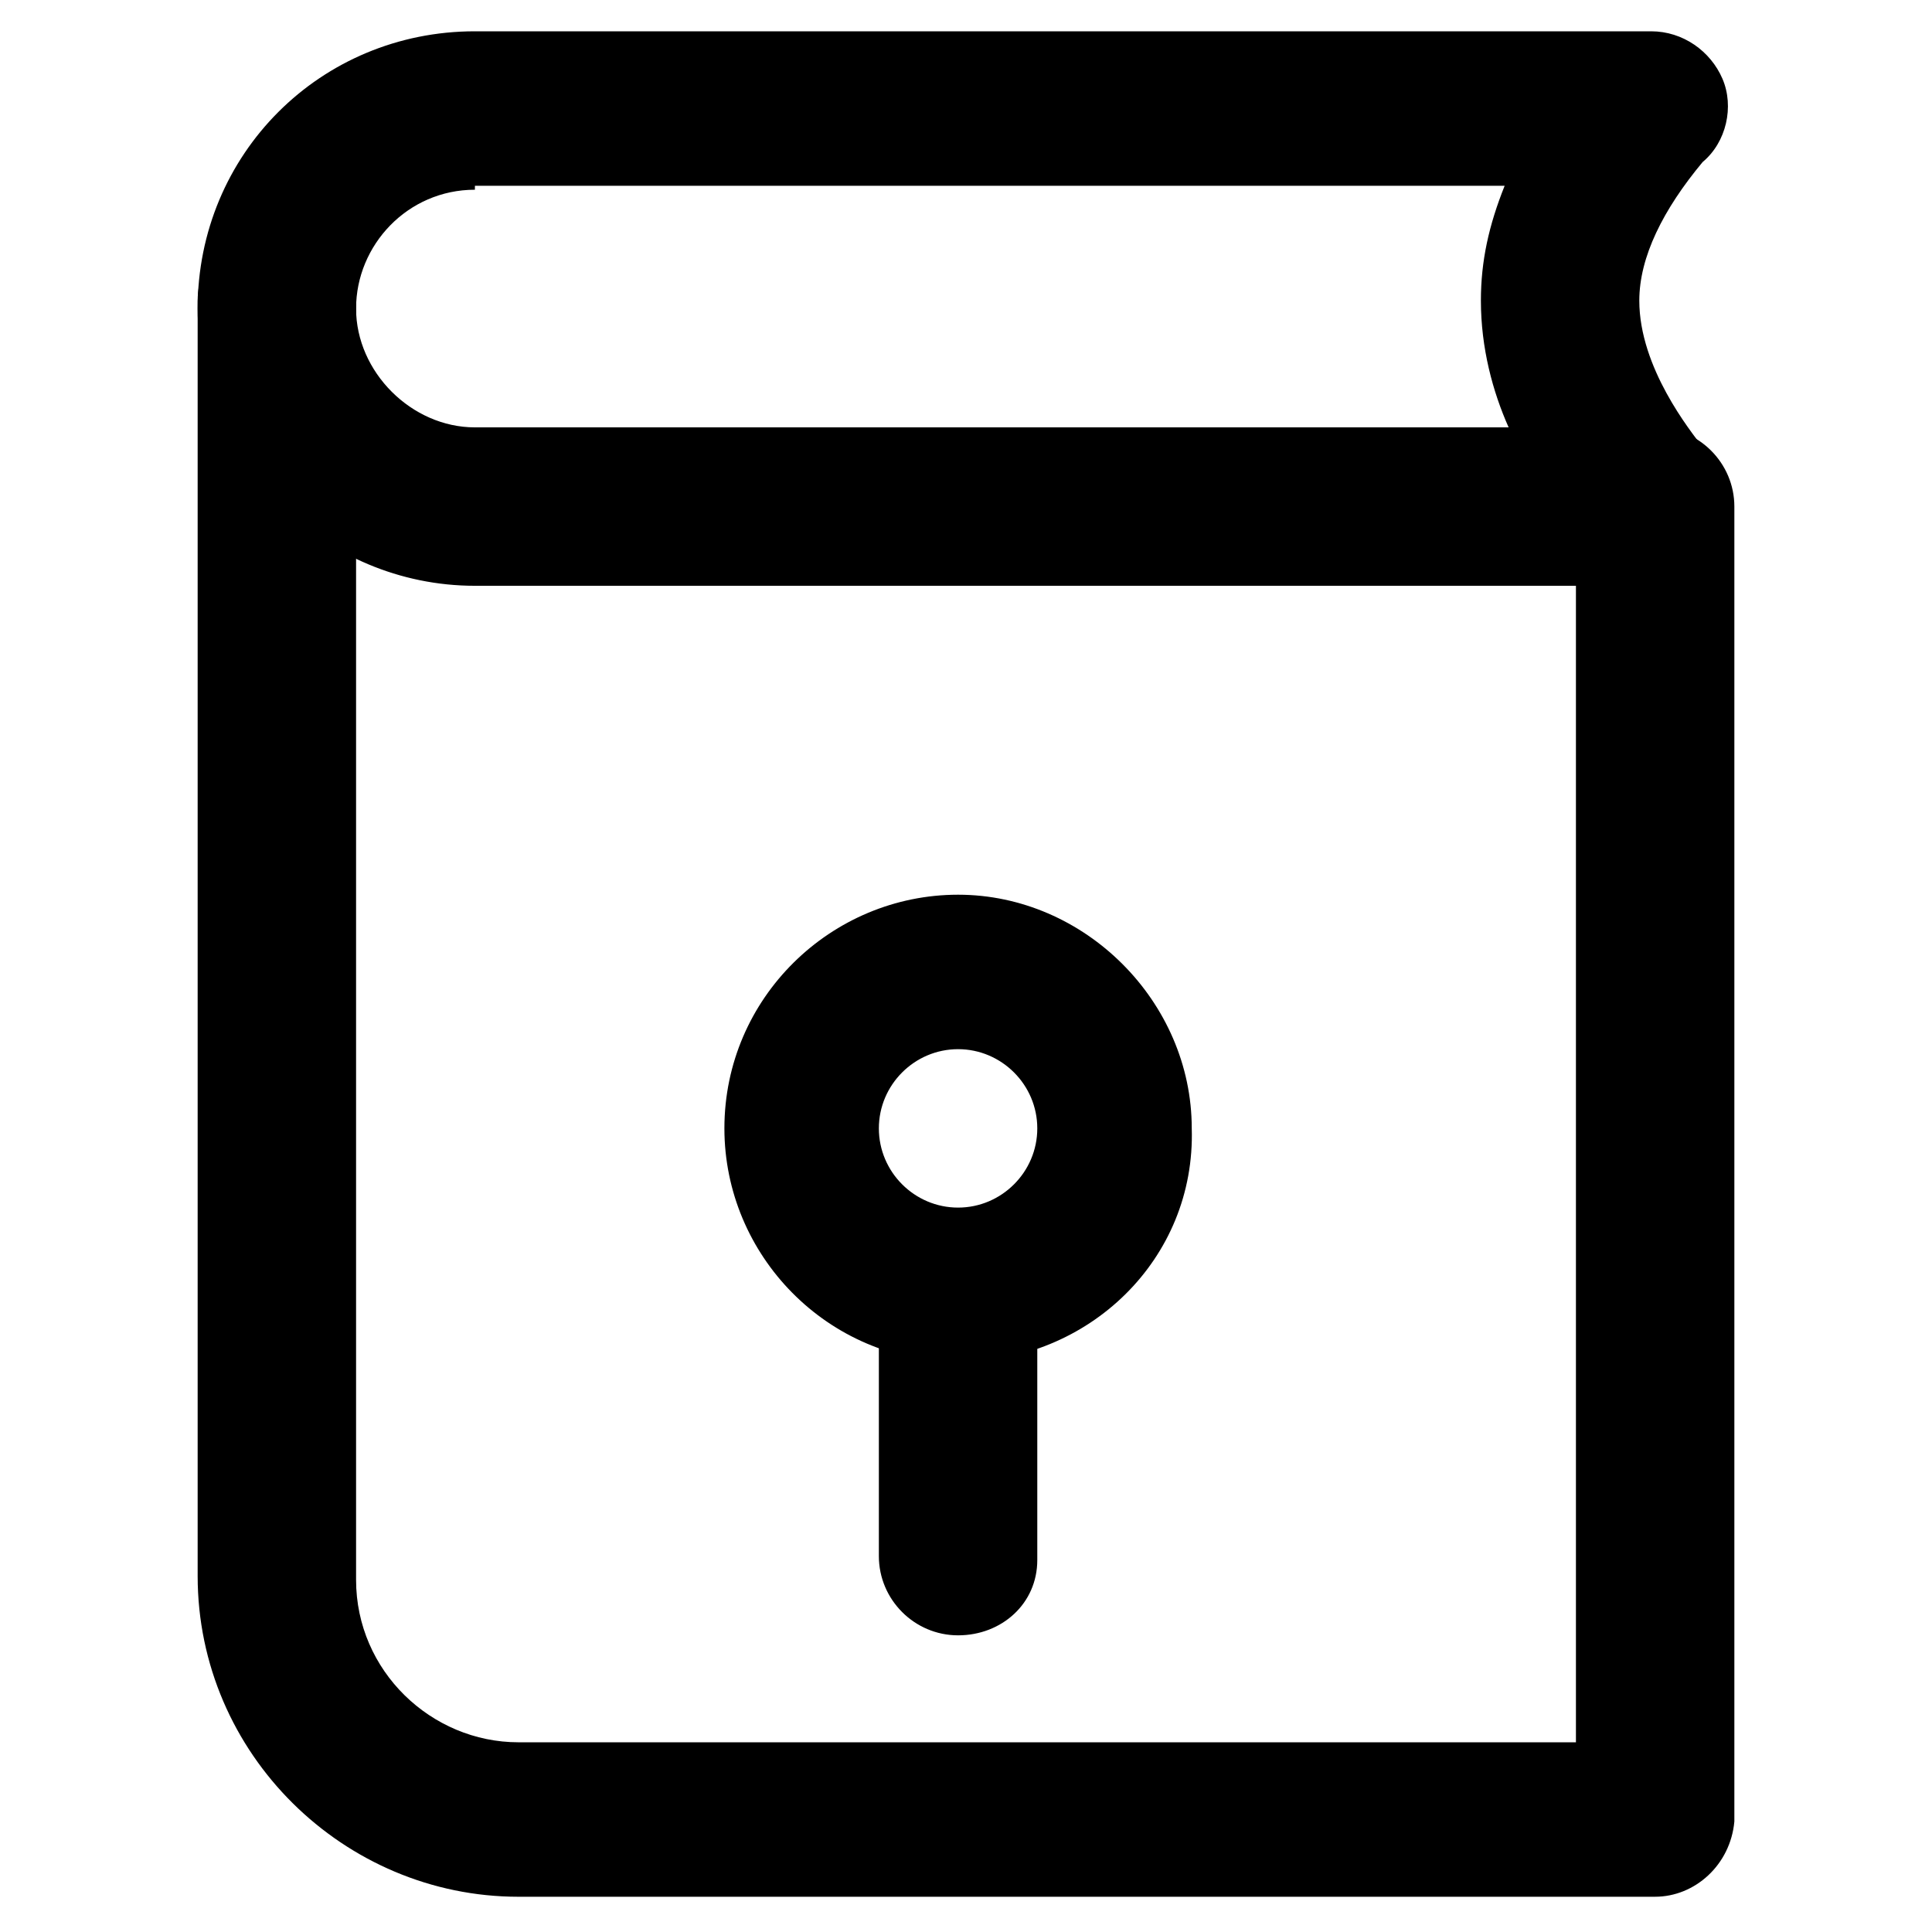
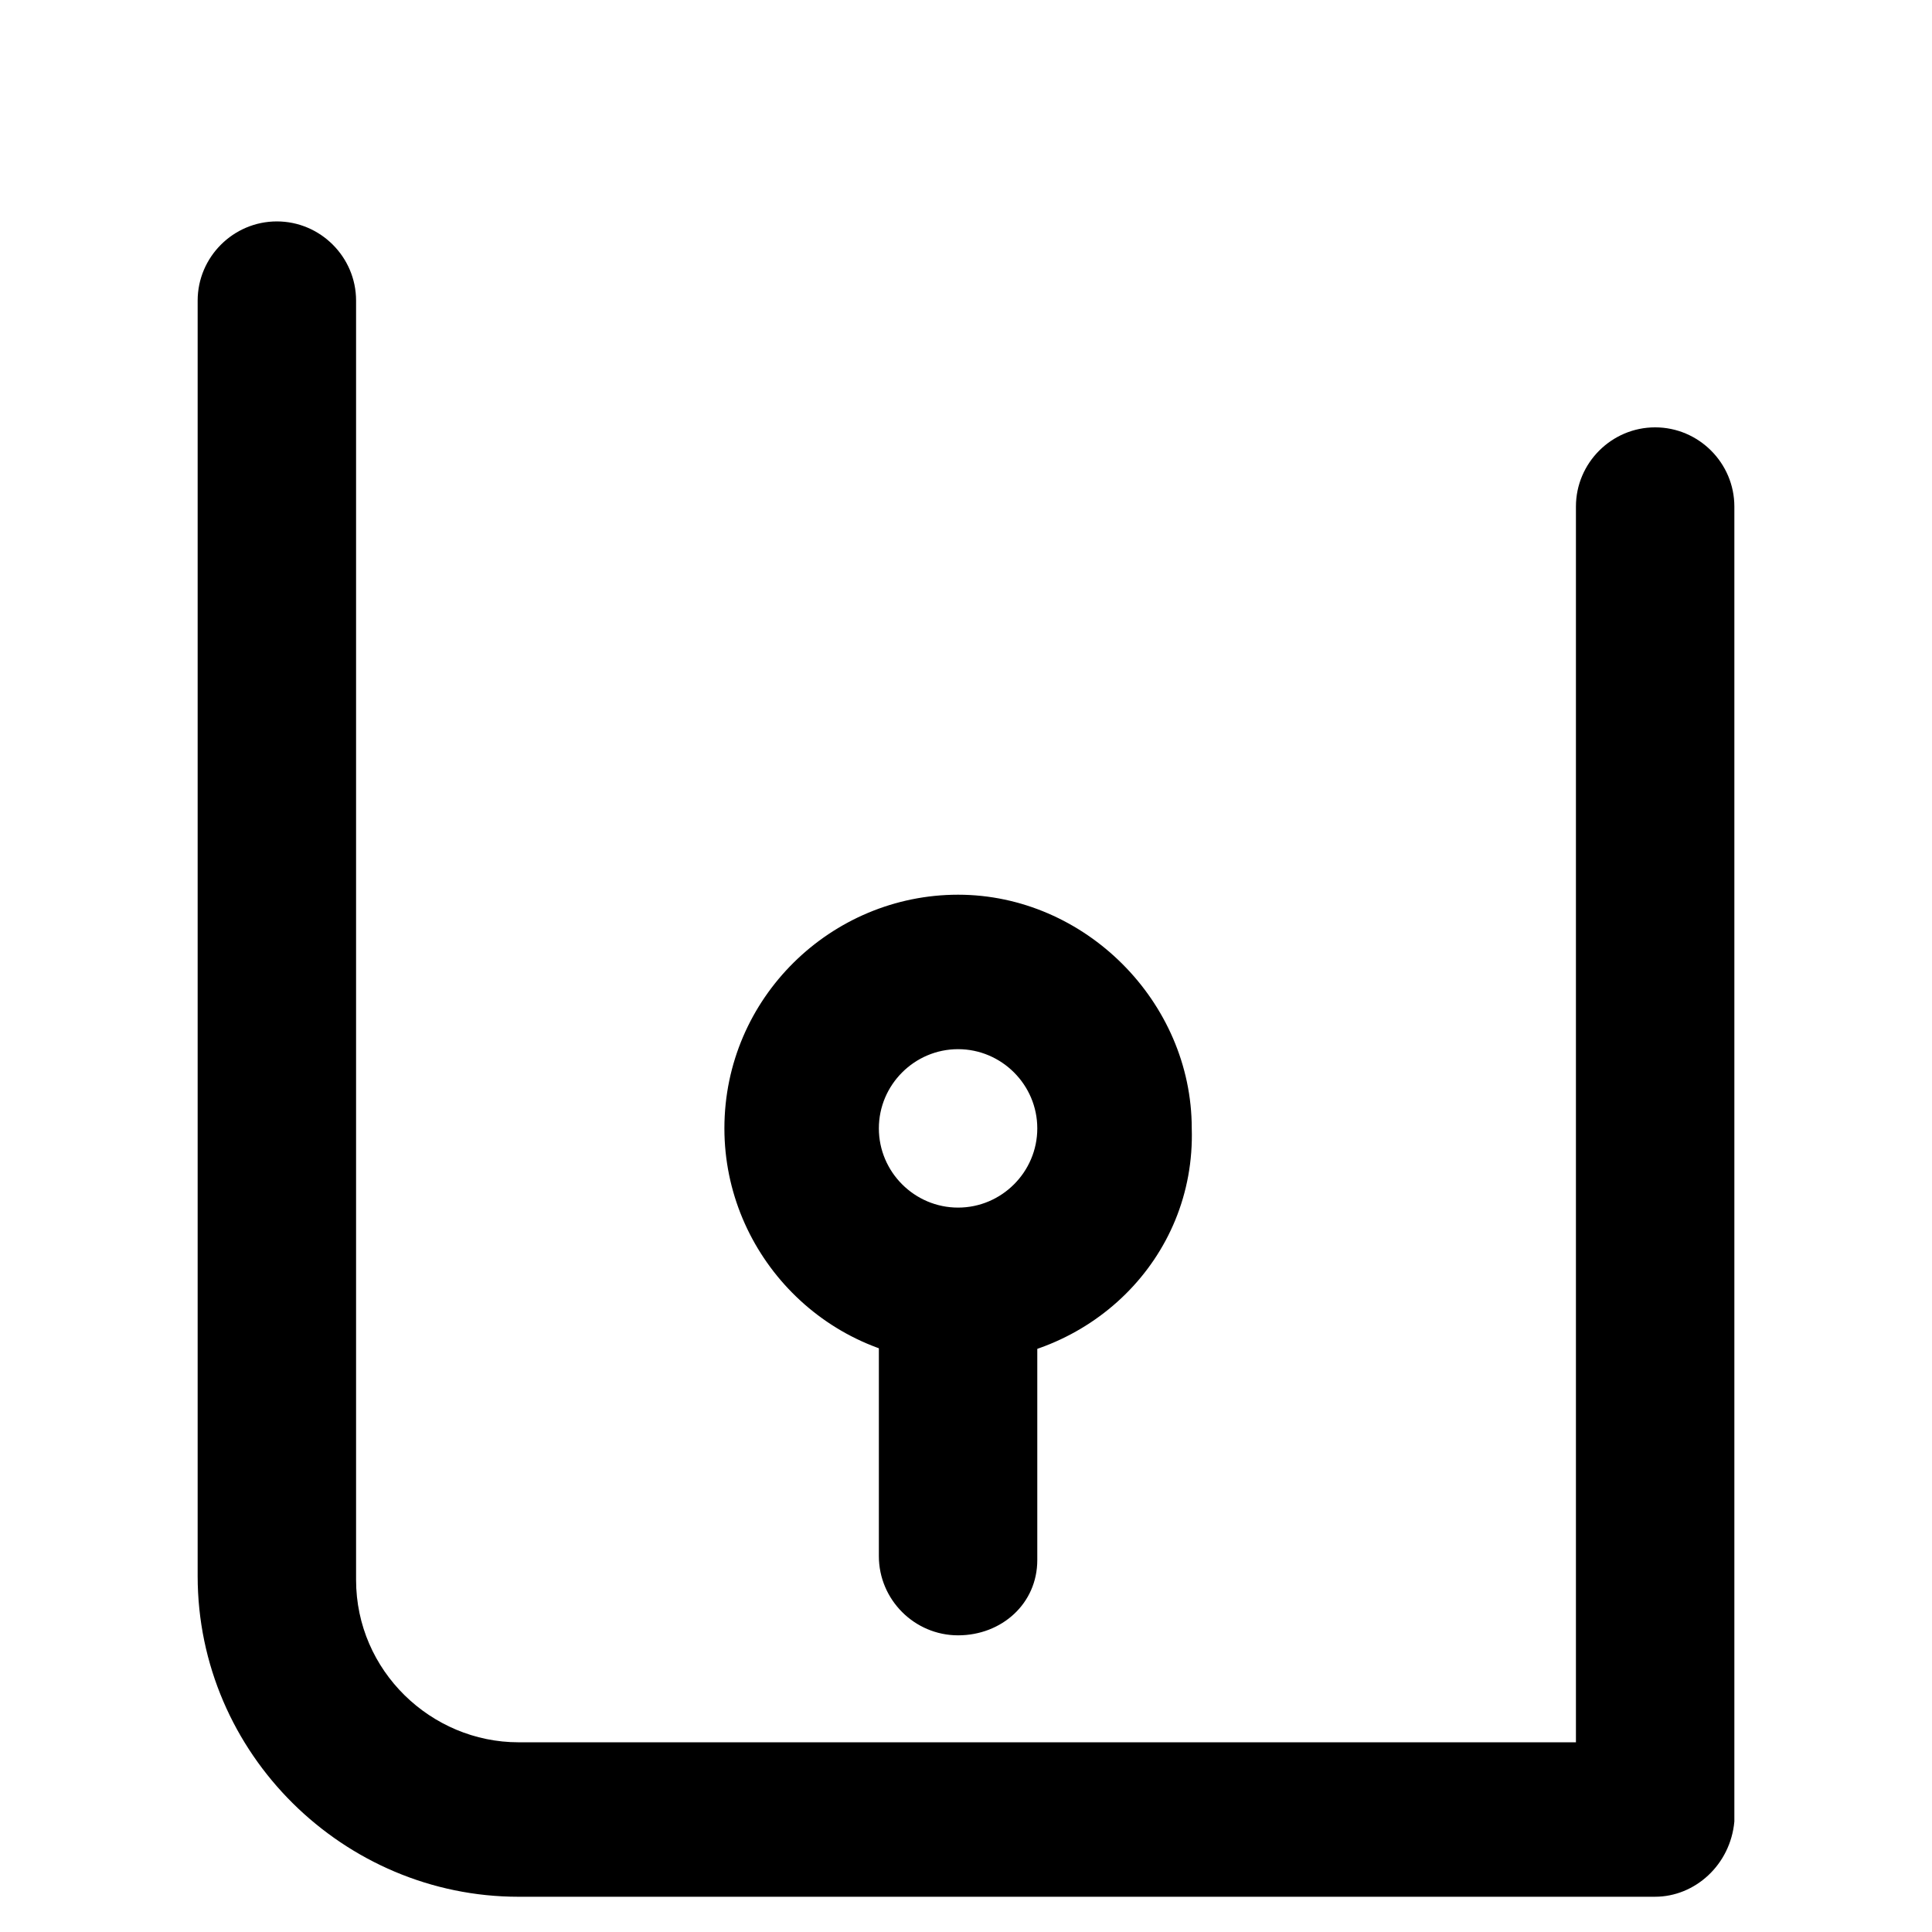
<svg xmlns="http://www.w3.org/2000/svg" fill="#000000" width="800px" height="800px" version="1.1" viewBox="144 144 512 512">
  <g>
    <path d="m582.63 646.66h-301.23c-46.184 0-85.02-37.785-85.02-85.02v-337.97c0-11.547 9.445-20.992 20.992-20.992 11.547 0 20.992 9.445 20.992 20.992v339.02c0 24.141 19.941 43.035 43.035 43.035h280.24v-327.48c0-11.547 9.445-20.992 20.992-20.992s20.992 9.445 20.992 20.992v348.47c-1.051 11.543-10.496 19.941-20.992 19.941z" />
-     <path d="m582.63 299.24h-312.78c-39.887 0-73.473-32.539-73.473-73.473s32.539-73.473 73.473-73.473h311.73c8.398 0 15.742 5.246 18.895 12.594 3.148 7.348 1.051 16.793-5.246 22.043-10.496 12.594-16.797 25.191-16.797 36.734 0 17.844 13.645 34.637 16.793 38.836 4.199 4.199 7.348 9.445 7.348 15.742 0 11.547-8.395 20.996-19.941 20.996zm-312.78-104.96c-17.844 0-31.488 14.695-31.488 31.488s14.695 31.488 31.488 31.488h273.95c-4.199-9.445-7.348-20.992-7.348-33.586 0-10.496 2.098-19.941 6.297-30.438l-272.89-0.004z" />
    <path d="m397.9 504.96c-34.637 0-61.926-28.34-61.926-61.926 0-34.637 28.34-61.926 61.926-61.926 33.586 0 61.926 28.34 61.926 61.926 1.051 34.637-27.289 61.926-61.926 61.926zm0-82.918c-11.547 0-20.992 9.445-20.992 20.992s9.445 20.992 20.992 20.992c11.547 0 20.992-9.445 20.992-20.992 0-11.543-9.445-20.992-20.992-20.992z" />
    <path d="m397.9 577.38c-11.547 0-20.992-9.445-20.992-20.992v-70.324c0-11.547 9.445-20.992 20.992-20.992 11.547 0 20.992 9.445 20.992 20.992v71.371c0 11.547-9.445 19.945-20.992 19.945z" />
  </g>
</svg>